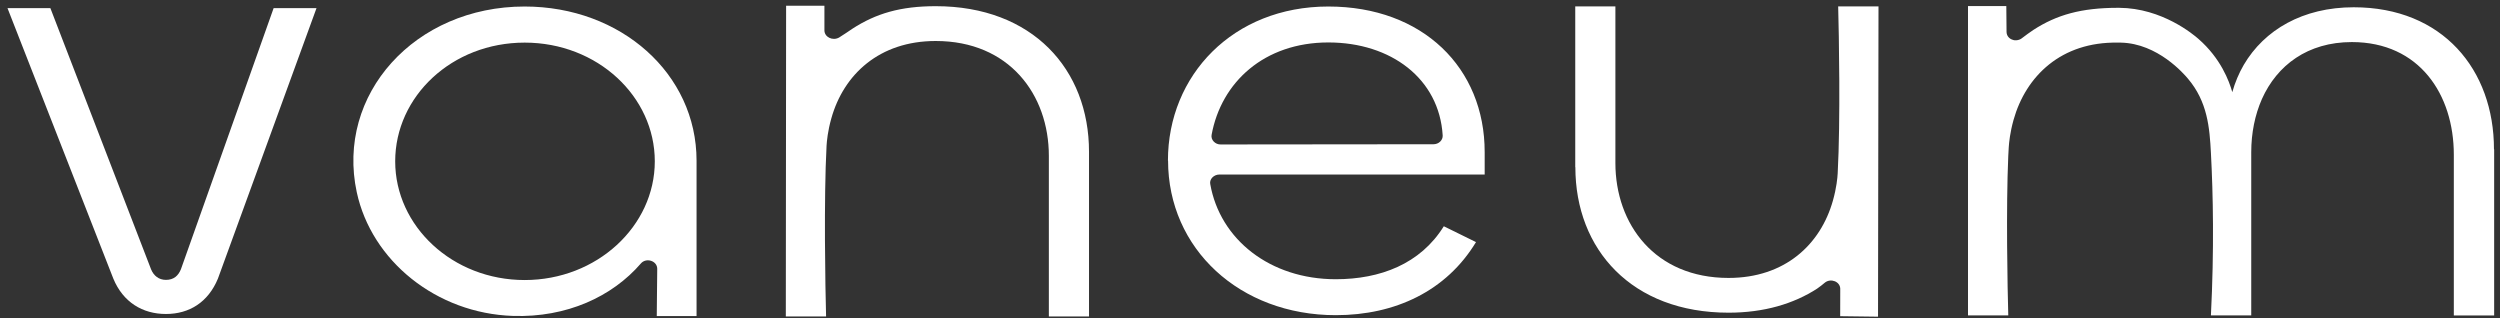
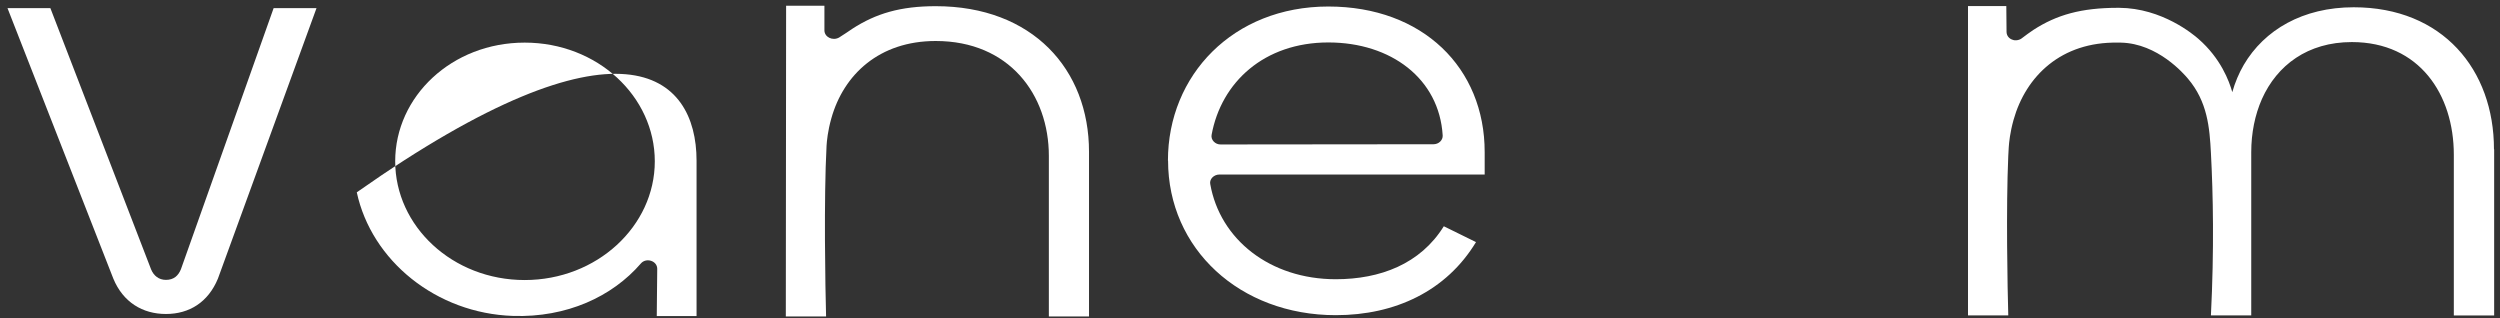
<svg xmlns="http://www.w3.org/2000/svg" fill="none" viewBox="0 0 330 42" height="42" width="330">
  <rect x="0" y="0" width="330" height="42" fill="#333333" stroke="none" />
  <g clip-path="url(#clip0_54_523)">
    <path fill="white" d="M0.989 1.073H6.649L19.938 35.542C20.283 36.396 20.965 36.944 21.905 36.944C22.933 36.944 23.536 36.396 23.881 35.542L36.119 1.073H41.779L28.765 36.78C27.48 39.888 24.994 41.446 21.905 41.446C18.817 41.446 16.245 39.888 14.96 36.78L0.989 1.073Z" />
-     <path fill="white" d="M47.094 25.385C44.311 12.461 54.761 0.86 69.249 0.86C81.98 0.86 91.945 9.744 91.945 21.21V41.723H86.692L86.755 35.464C86.731 34.411 85.289 33.977 84.599 34.774C80.804 39.17 74.791 41.93 67.728 41.702C57.583 41.375 49.038 34.411 47.094 25.378V25.385ZM86.433 21.295C86.433 12.738 78.868 5.625 69.257 5.625C59.645 5.625 52.166 12.731 52.166 21.295C52.166 29.859 59.731 36.965 69.257 36.965C78.782 36.965 86.433 29.859 86.433 21.295Z" />
+     <path fill="white" d="M47.094 25.385C81.98 0.86 91.945 9.744 91.945 21.21V41.723H86.692L86.755 35.464C86.731 34.411 85.289 33.977 84.599 34.774C80.804 39.17 74.791 41.93 67.728 41.702C57.583 41.375 49.038 34.411 47.094 25.378V25.385ZM86.433 21.295C86.433 12.738 78.868 5.625 69.257 5.625C59.645 5.625 52.166 12.731 52.166 21.295C52.166 29.859 59.731 36.965 69.257 36.965C78.782 36.965 86.433 29.859 86.433 21.295Z" />
    <path fill="white" d="M108.808 18.314H108.833V17.86C108.833 18.009 108.808 18.151 108.808 18.314Z" />
    <path fill="white" d="M143.749 20.036V41.773H138.449V20.584C138.449 12.482 133.212 5.412 123.515 5.412C116.083 5.412 111.363 9.815 109.733 15.633C109.262 17.305 109.145 18.621 109.106 19.233C108.729 26.274 108.941 38.025 109.043 41.773H103.728C103.743 27.128 103.759 11.195 103.767 0.76H108.823V4.018C108.831 4.893 109.897 5.426 110.752 4.957C111.301 4.594 112.194 4.039 112.508 3.798C115.612 1.785 118.858 0.817 123.515 0.817C136.293 0.817 143.749 9.154 143.749 20.029V20.036Z" />
    <path fill="white" d="M329.228 19.709V41.645H323.905V20.42C323.905 12.489 319.373 5.554 310.444 5.554C304.619 5.554 300.574 8.606 298.575 13.066C297.65 15.164 297.164 17.561 297.164 20.1V41.631H291.841C292.28 32.882 292.131 25.627 291.841 20.171C291.668 16.892 291.402 13.421 288.791 10.363C288.313 9.801 284.84 5.725 279.948 5.626C279.783 5.626 279.65 5.626 279.564 5.626C272.1 5.49 267.412 10.028 265.782 15.847C265.319 17.511 265.194 18.827 265.154 19.446C265.131 19.809 265.115 20.193 265.092 20.577C264.786 27.469 264.99 38.089 265.092 41.631H259.776C259.776 26.182 259.776 12.205 259.776 0.803H264.833L264.864 4.231C264.88 4.736 265.225 5.128 265.687 5.256C266.009 5.398 266.597 5.305 266.91 5.028C267.295 4.715 268 4.231 268.4 3.954C271.504 1.941 274.742 1.038 279.548 1.031C279.595 1.031 279.65 1.031 279.728 1.031C285.42 1.066 289.567 4.587 290.179 5.121C293.15 7.71 294.247 10.704 294.663 12.162C295.023 10.882 295.533 9.673 296.176 8.563C298.896 3.94 303.976 0.96 310.687 0.96C322.431 0.96 329.204 9.203 329.204 19.695L329.228 19.709Z" />
-     <path fill="white" d="M207.933 22.07V0.846H213.232V21.516C213.232 29.617 218.469 36.687 228.167 36.687C235.599 36.687 240.318 32.285 241.949 26.466C242.419 24.795 242.545 23.479 242.576 22.867C242.952 15.825 242.741 4.594 242.639 0.846H247.962C247.938 14.303 247.923 28.344 247.899 41.802C246.237 41.78 244.567 41.759 242.905 41.738C242.89 40.599 242.929 39.212 242.913 38.082C242.866 37.171 241.706 36.716 240.93 37.271C240.546 37.584 240.263 37.825 239.864 38.096C236.759 40.109 232.831 41.275 228.175 41.275C215.404 41.275 207.948 32.939 207.948 22.063L207.933 22.07Z" />
    <path fill="white" d="M154.168 21.196C154.168 9.943 162.76 0.86 175.335 0.86C187.824 0.86 195.977 8.976 195.977 20.065V23.038H160.934C160.212 23.052 159.632 23.657 159.75 24.283C161.036 31.63 167.668 36.858 176.323 36.858C182.171 36.858 187.487 34.852 190.583 29.866L194.832 31.957C190.936 38.387 184.202 41.602 176.323 41.602C163.654 41.602 154.184 32.839 154.184 21.189L154.168 21.196ZM189.227 19.04C189.909 19.04 190.473 18.507 190.434 17.874C189.98 10.384 183.614 5.604 175.343 5.604C166.884 5.604 161.2 10.846 159.93 17.81C159.813 18.45 160.4 19.083 161.122 19.069L189.227 19.04Z" />
  </g>
  <defs>
    <clipPath id="clip0_54_523">
      <rect transform="translate(0.989 0.76)" fill="white" height="41.041" width="328.239" />
    </clipPath>
  </defs>
</svg>